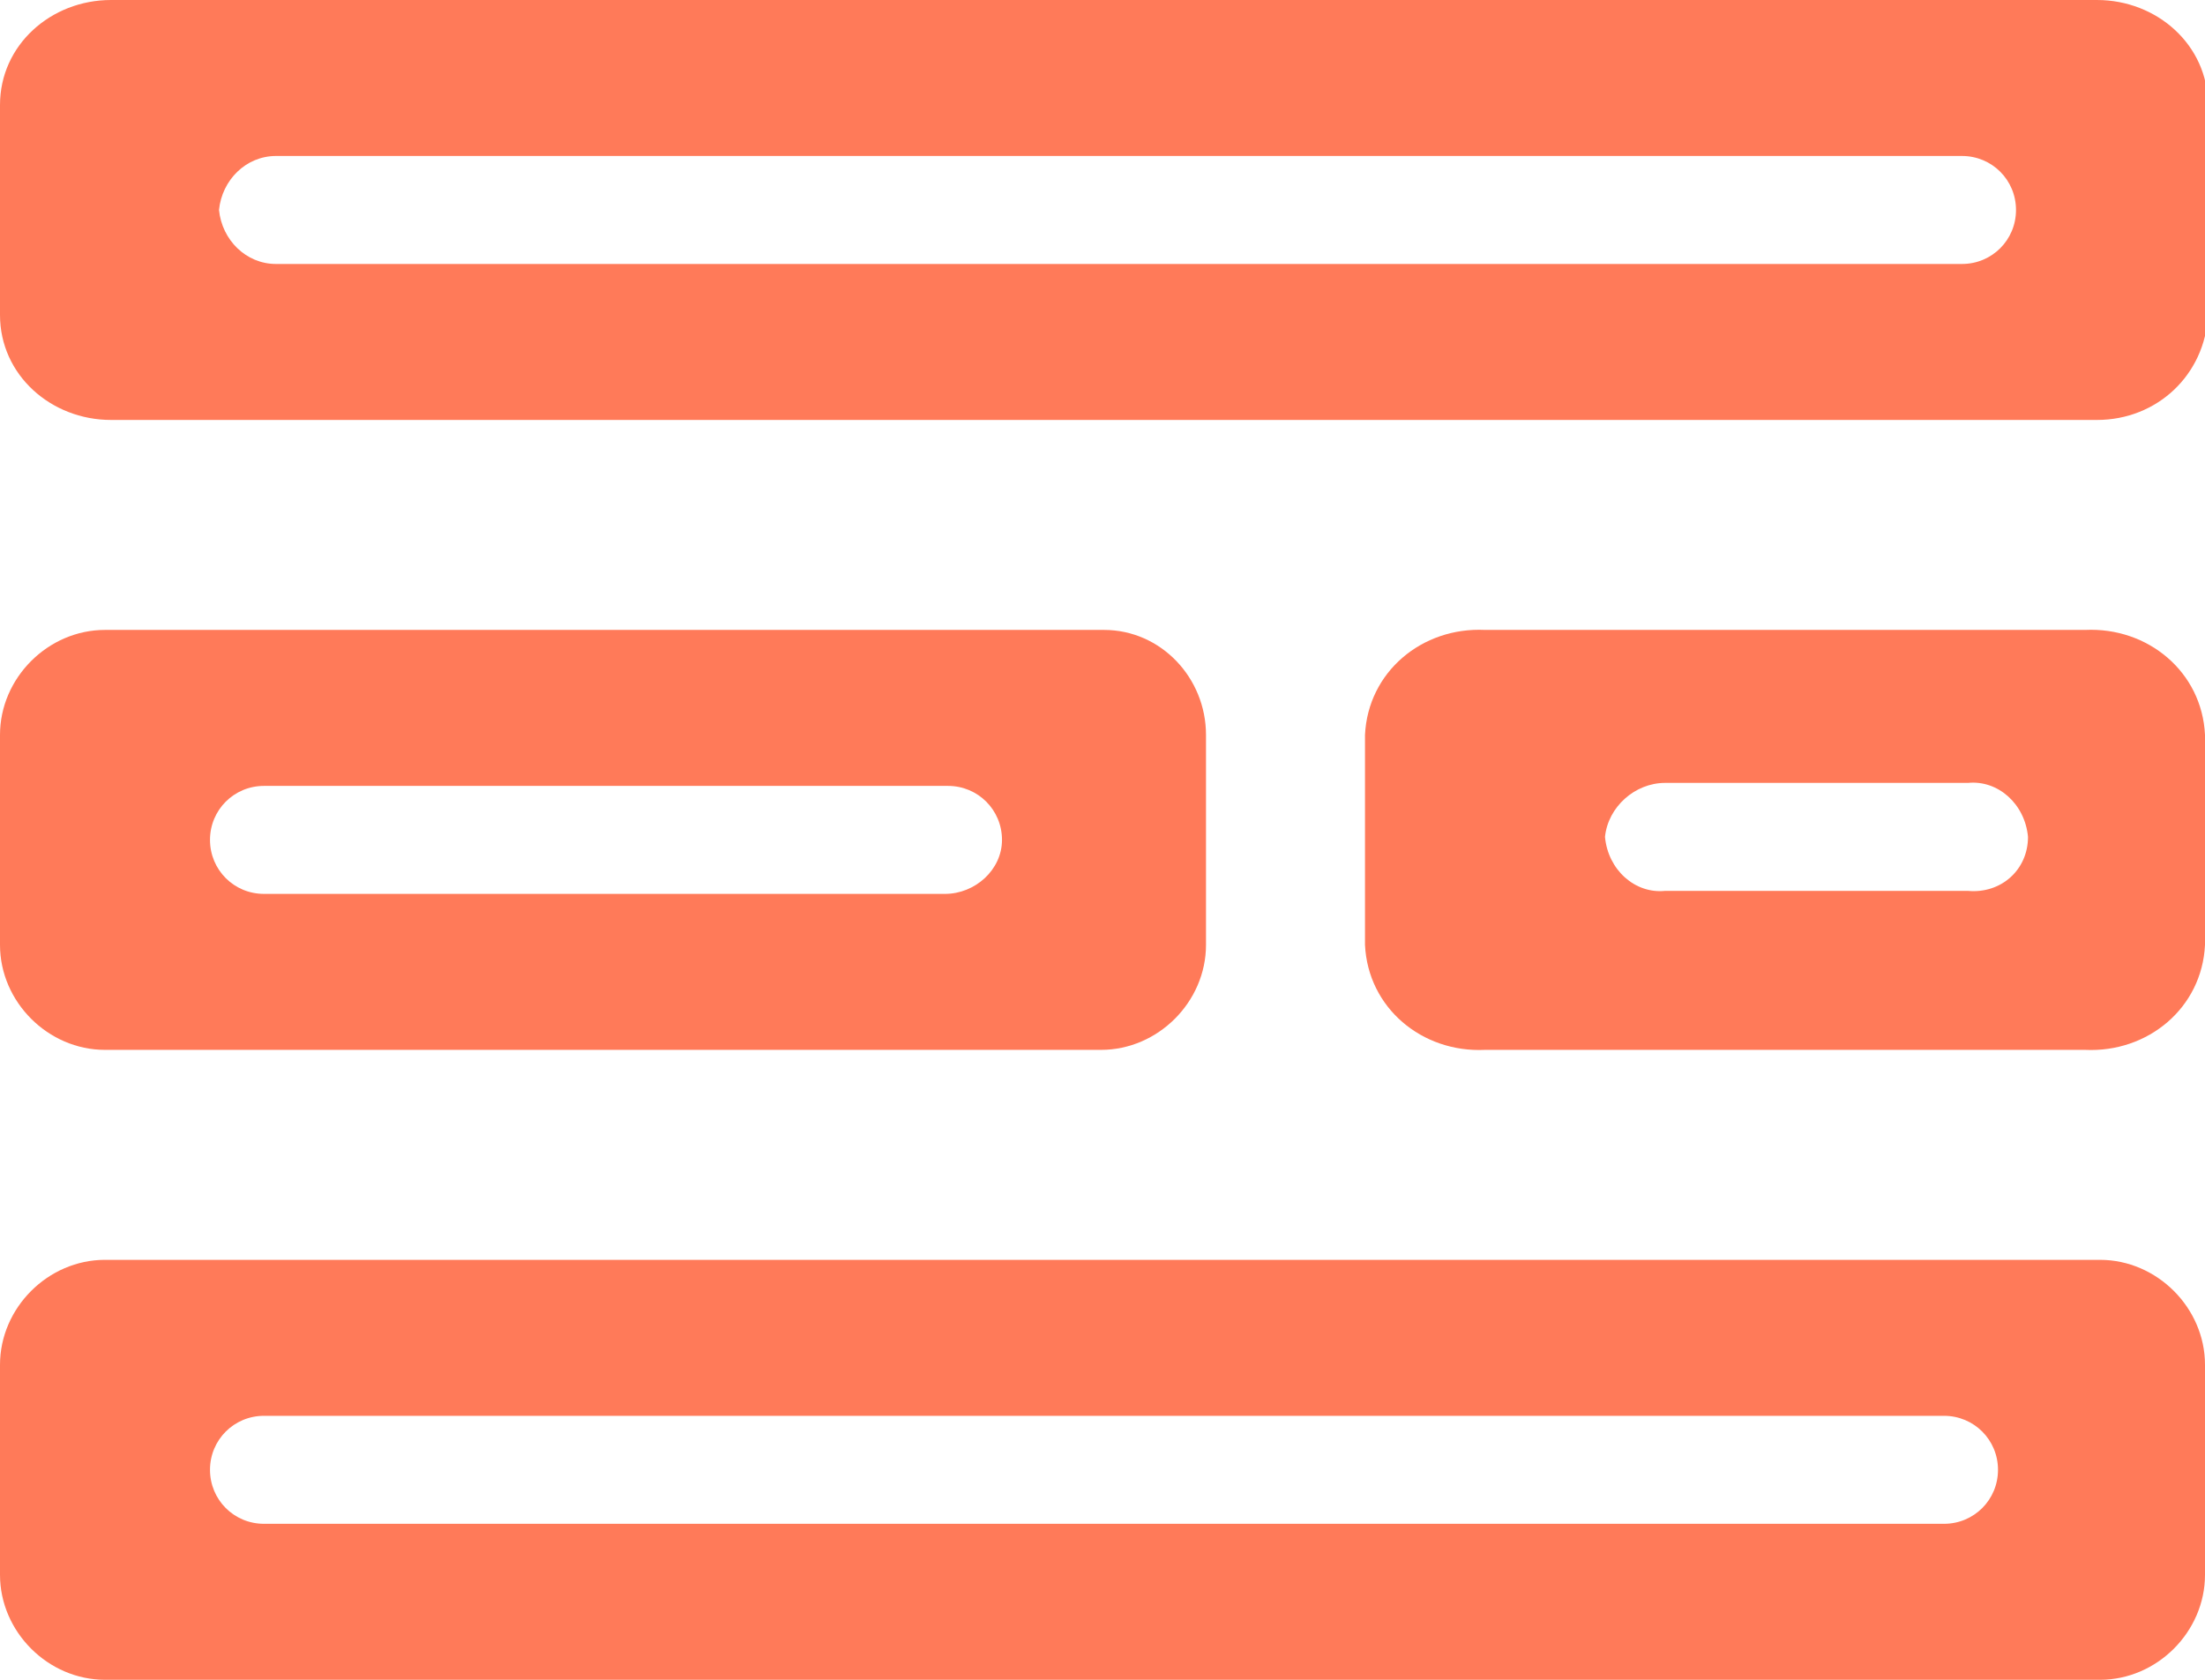
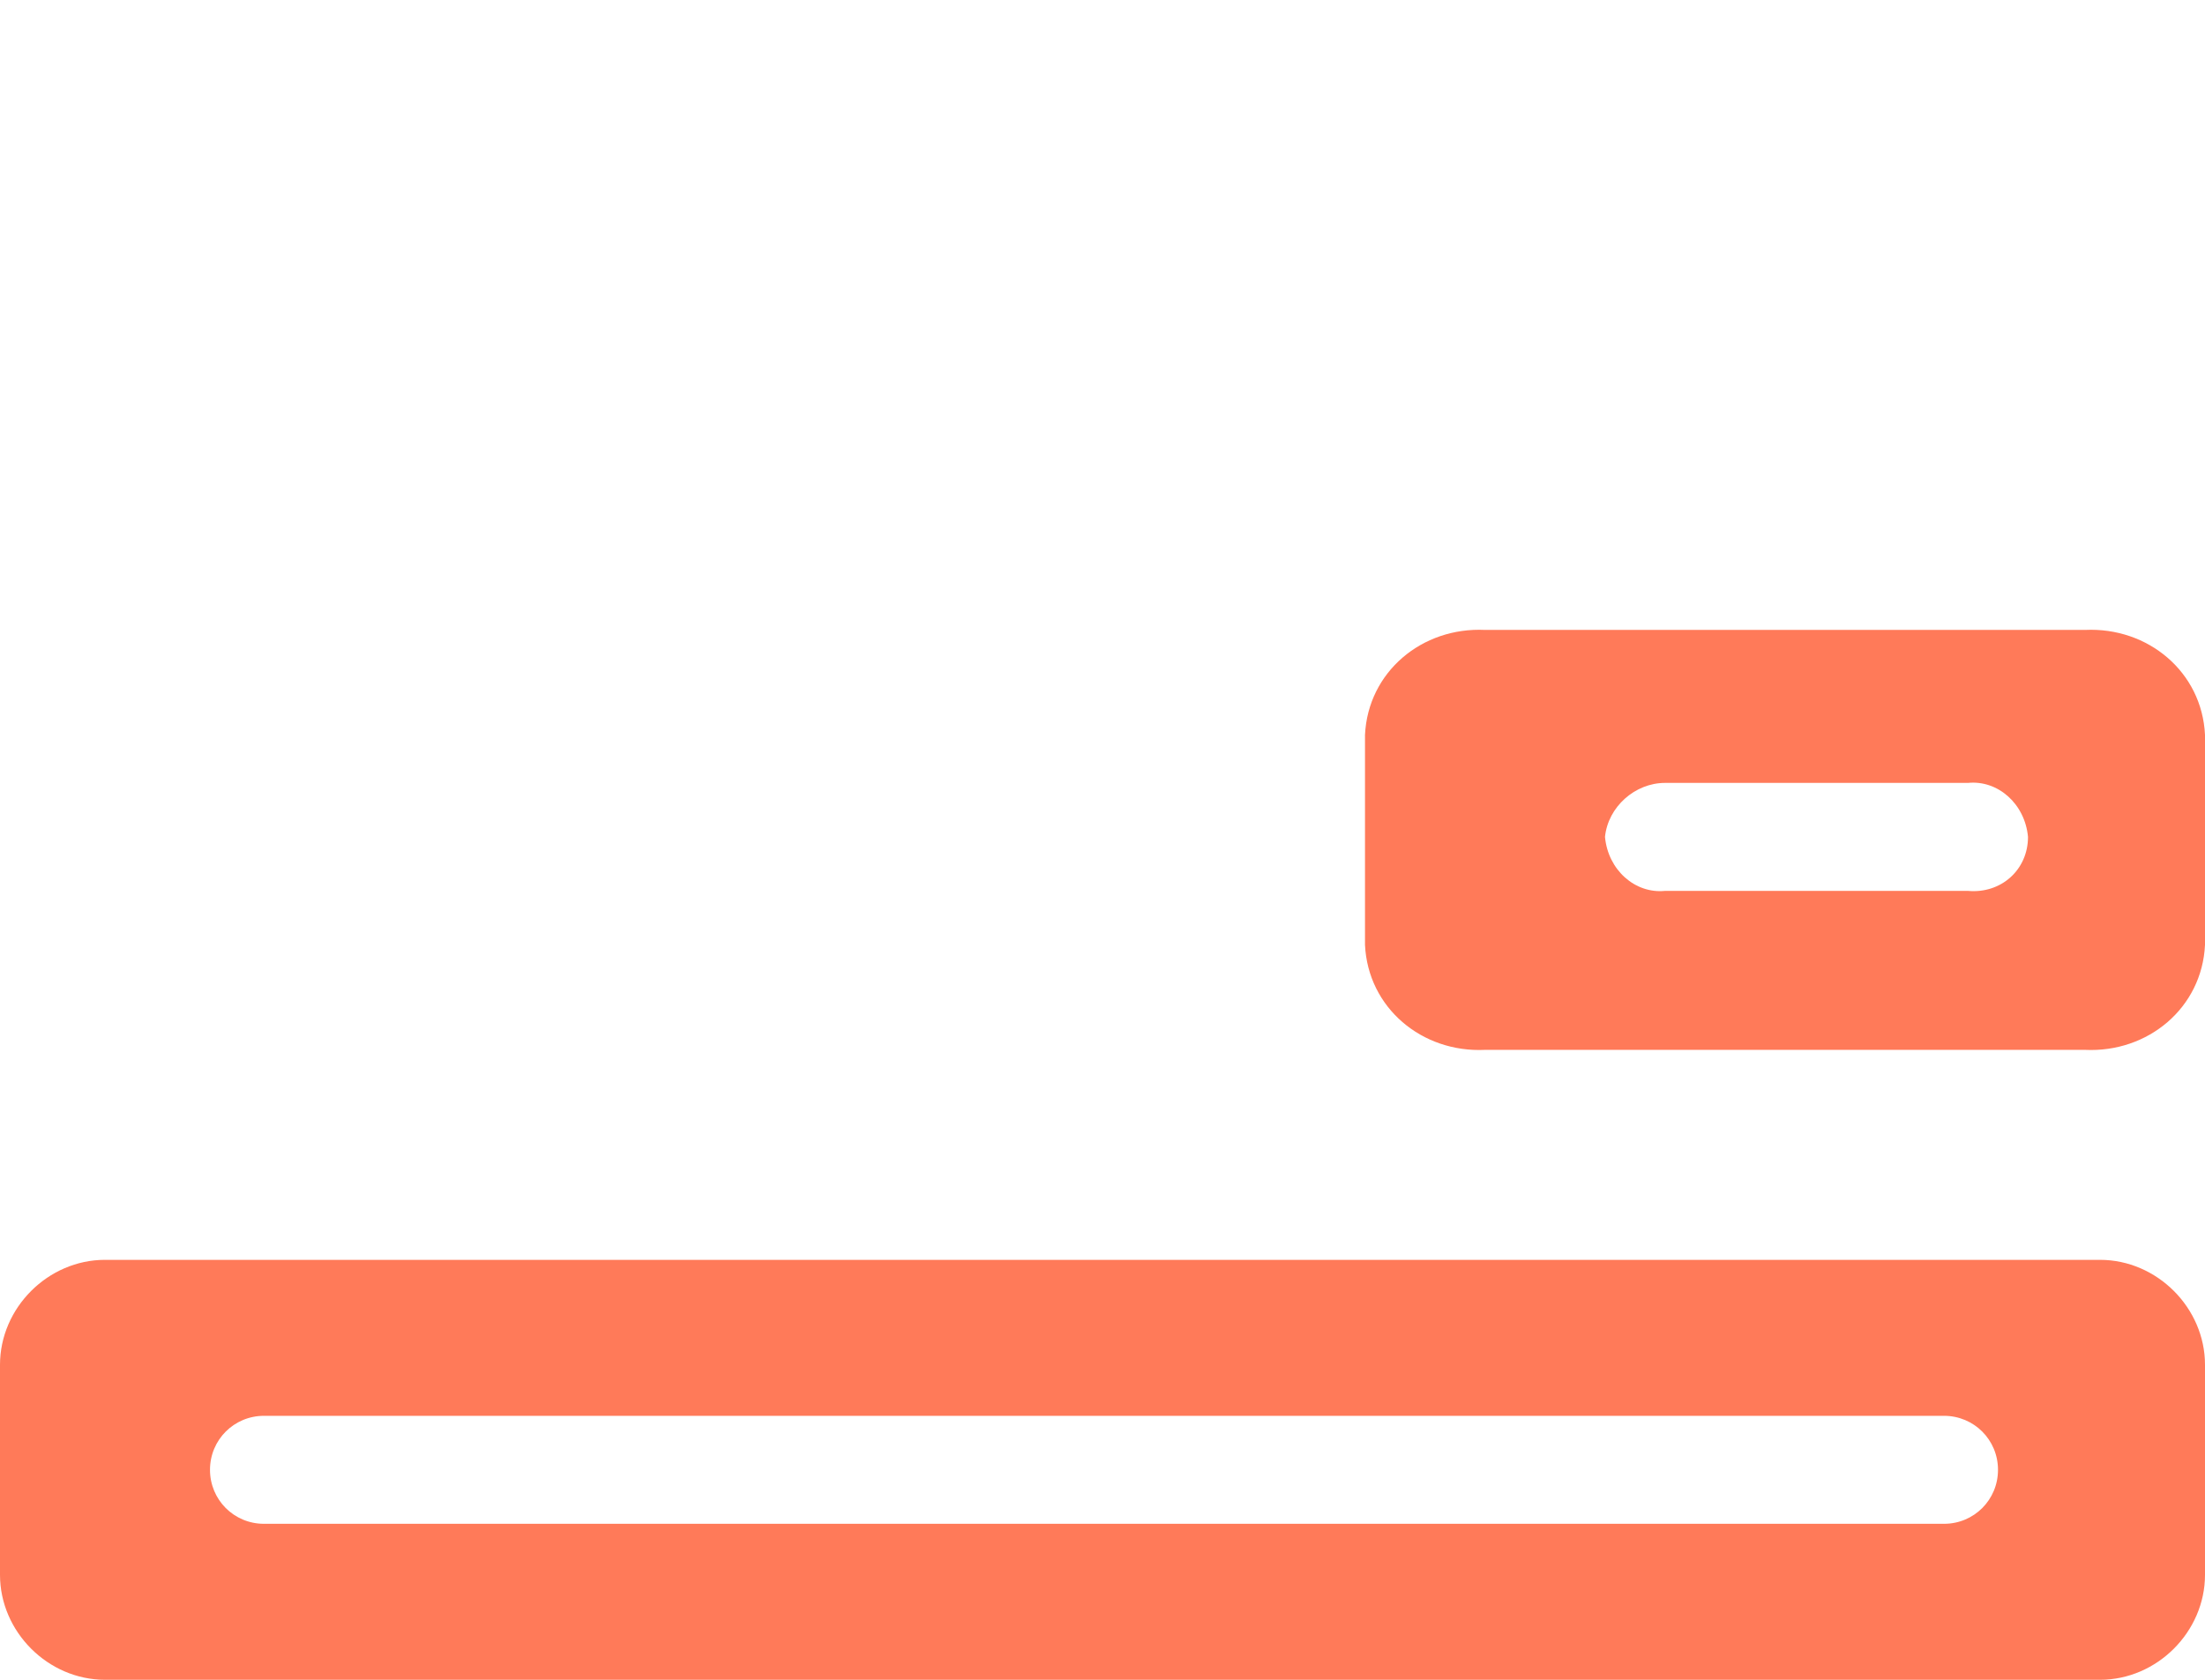
<svg xmlns="http://www.w3.org/2000/svg" version="1.1" id="Layer_1" x="0px" y="0px" width="73.5px" height="56px" viewBox="0 0 73.5 56" style="enable-background:new 0 0 73.5 56;" xml:space="preserve">
  <style type="text/css">
	.st0{fill:#FF7A59;}
</style>
  <g id="form" transform="translate(101 -289)">
    <g id="Page-1_24_" transform="translate(-101 289)">
      <g id="_x30_25---Web-Form" transform="translate(0)">
-         <path id="Shape_44_" class="st0" d="M3.7,14h66.2c2,0,3.6-1.5,3.7-3.5v-7c0-2-1.7-3.5-3.7-3.5H3.7C1.7,0,0,1.5,0,3.5v7     C0,12.5,1.7,14,3.7,14z M9.2,5.2h56.2c1,0,1.8,0.8,1.8,1.8c0,1-0.8,1.8-1.8,1.8H9.2C8.2,8.8,7.4,8,7.3,7C7.4,6,8.2,5.2,9.2,5.2z" />
        <path id="Shape_43_" class="st0" d="M69.5,21h-20c-2.1-0.1-3.9,1.4-4,3.5v7c0.1,2.1,1.9,3.6,4,3.5h20c2.1,0.1,3.9-1.4,4-3.5v-7     C73.4,22.4,71.6,20.9,69.5,21z M65.6,29.7H55.5c-1,0.1-1.9-0.7-2-1.8c0.1-1,1-1.8,2-1.8h10.1c1-0.1,1.9,0.7,2,1.8     C67.6,29,66.7,29.8,65.6,29.7z" />
-         <path id="Shape_41_" class="st0" d="M36.8,21H3.5C1.6,21,0,22.6,0,24.5l0,0v7C0,33.4,1.6,35,3.5,35h33.2c1.9,0,3.5-1.6,3.5-3.5     v-7C40.2,22.6,38.7,21,36.8,21L36.8,21z M31.5,29.8H8.8C7.8,29.8,7,29,7,28s0.8-1.8,1.8-1.8h22.8c1,0,1.8,0.8,1.8,1.8     S32.5,29.8,31.5,29.8z" />
        <path id="Shape_39_" class="st0" d="M3.5,56H70c1.9,0,3.5-1.6,3.5-3.5v-7c0-1.9-1.6-3.5-3.5-3.5H3.5C1.6,42,0,43.6,0,45.5v7     C0,54.4,1.6,56,3.5,56z M8.8,47.2h56c1,0,1.8,0.8,1.8,1.8s-0.8,1.8-1.8,1.8h-56C7.8,50.8,7,50,7,49S7.8,47.2,8.8,47.2z" />
      </g>
    </g>
  </g>
</svg>